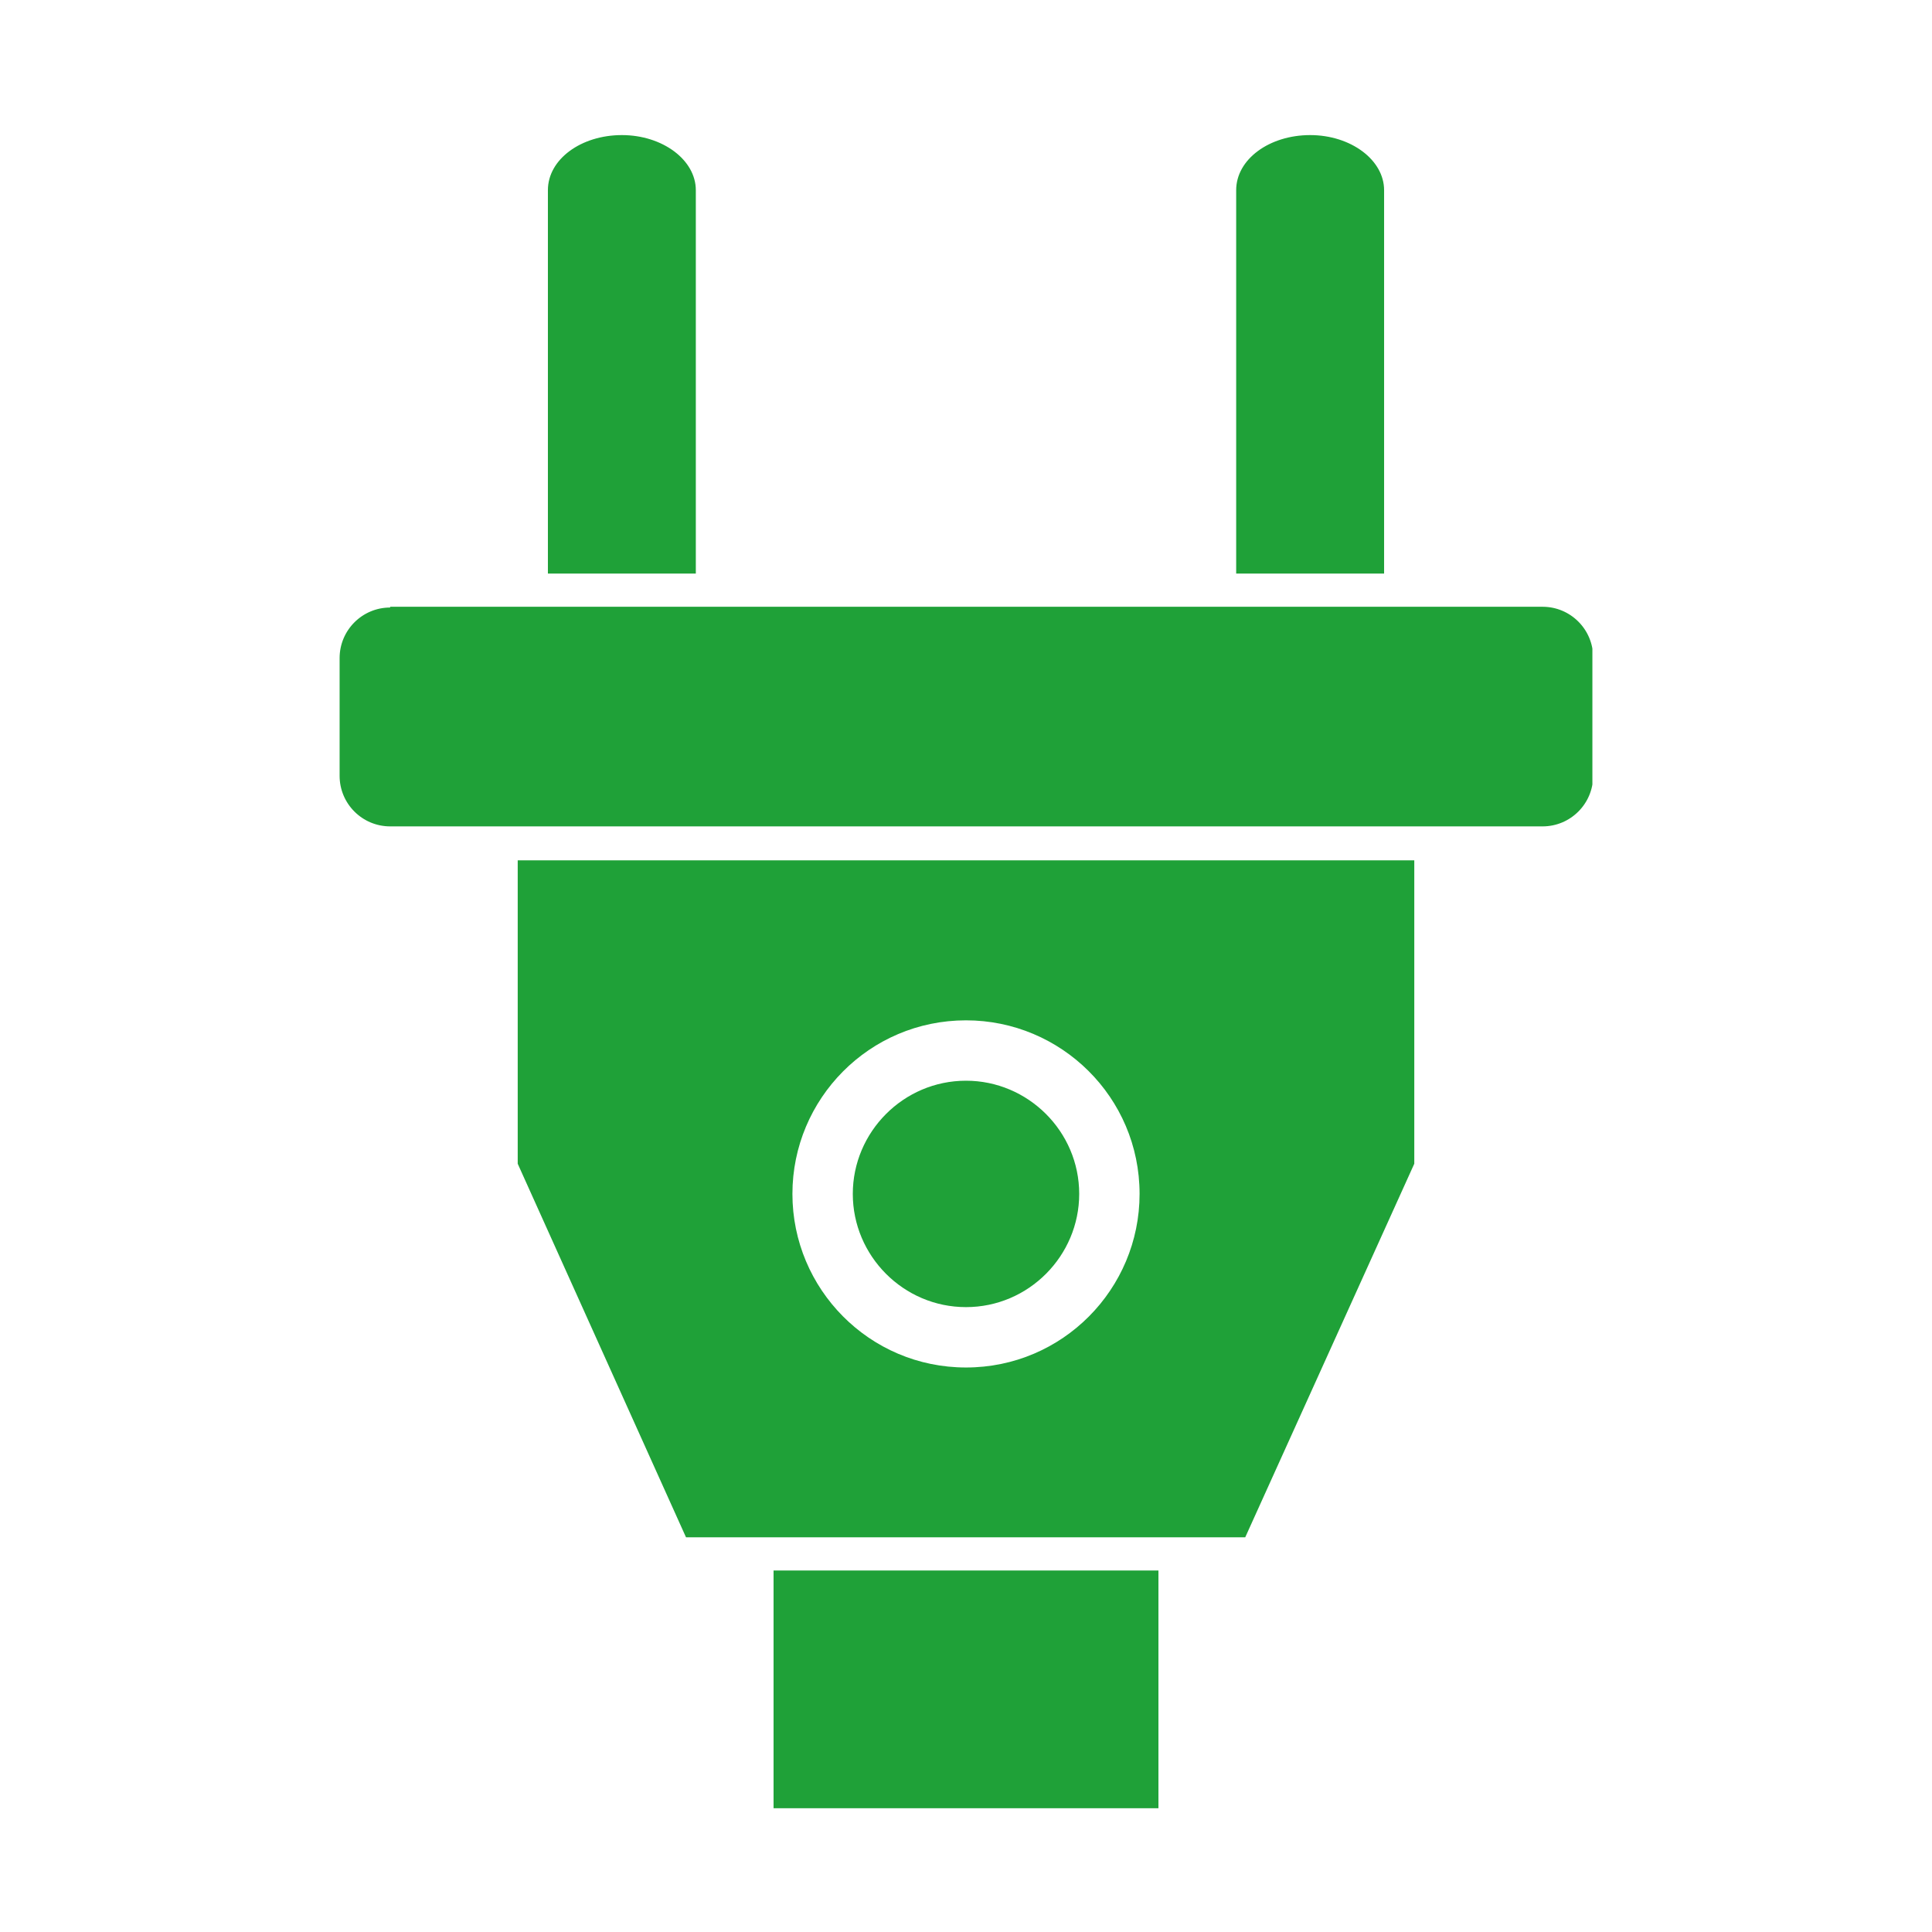
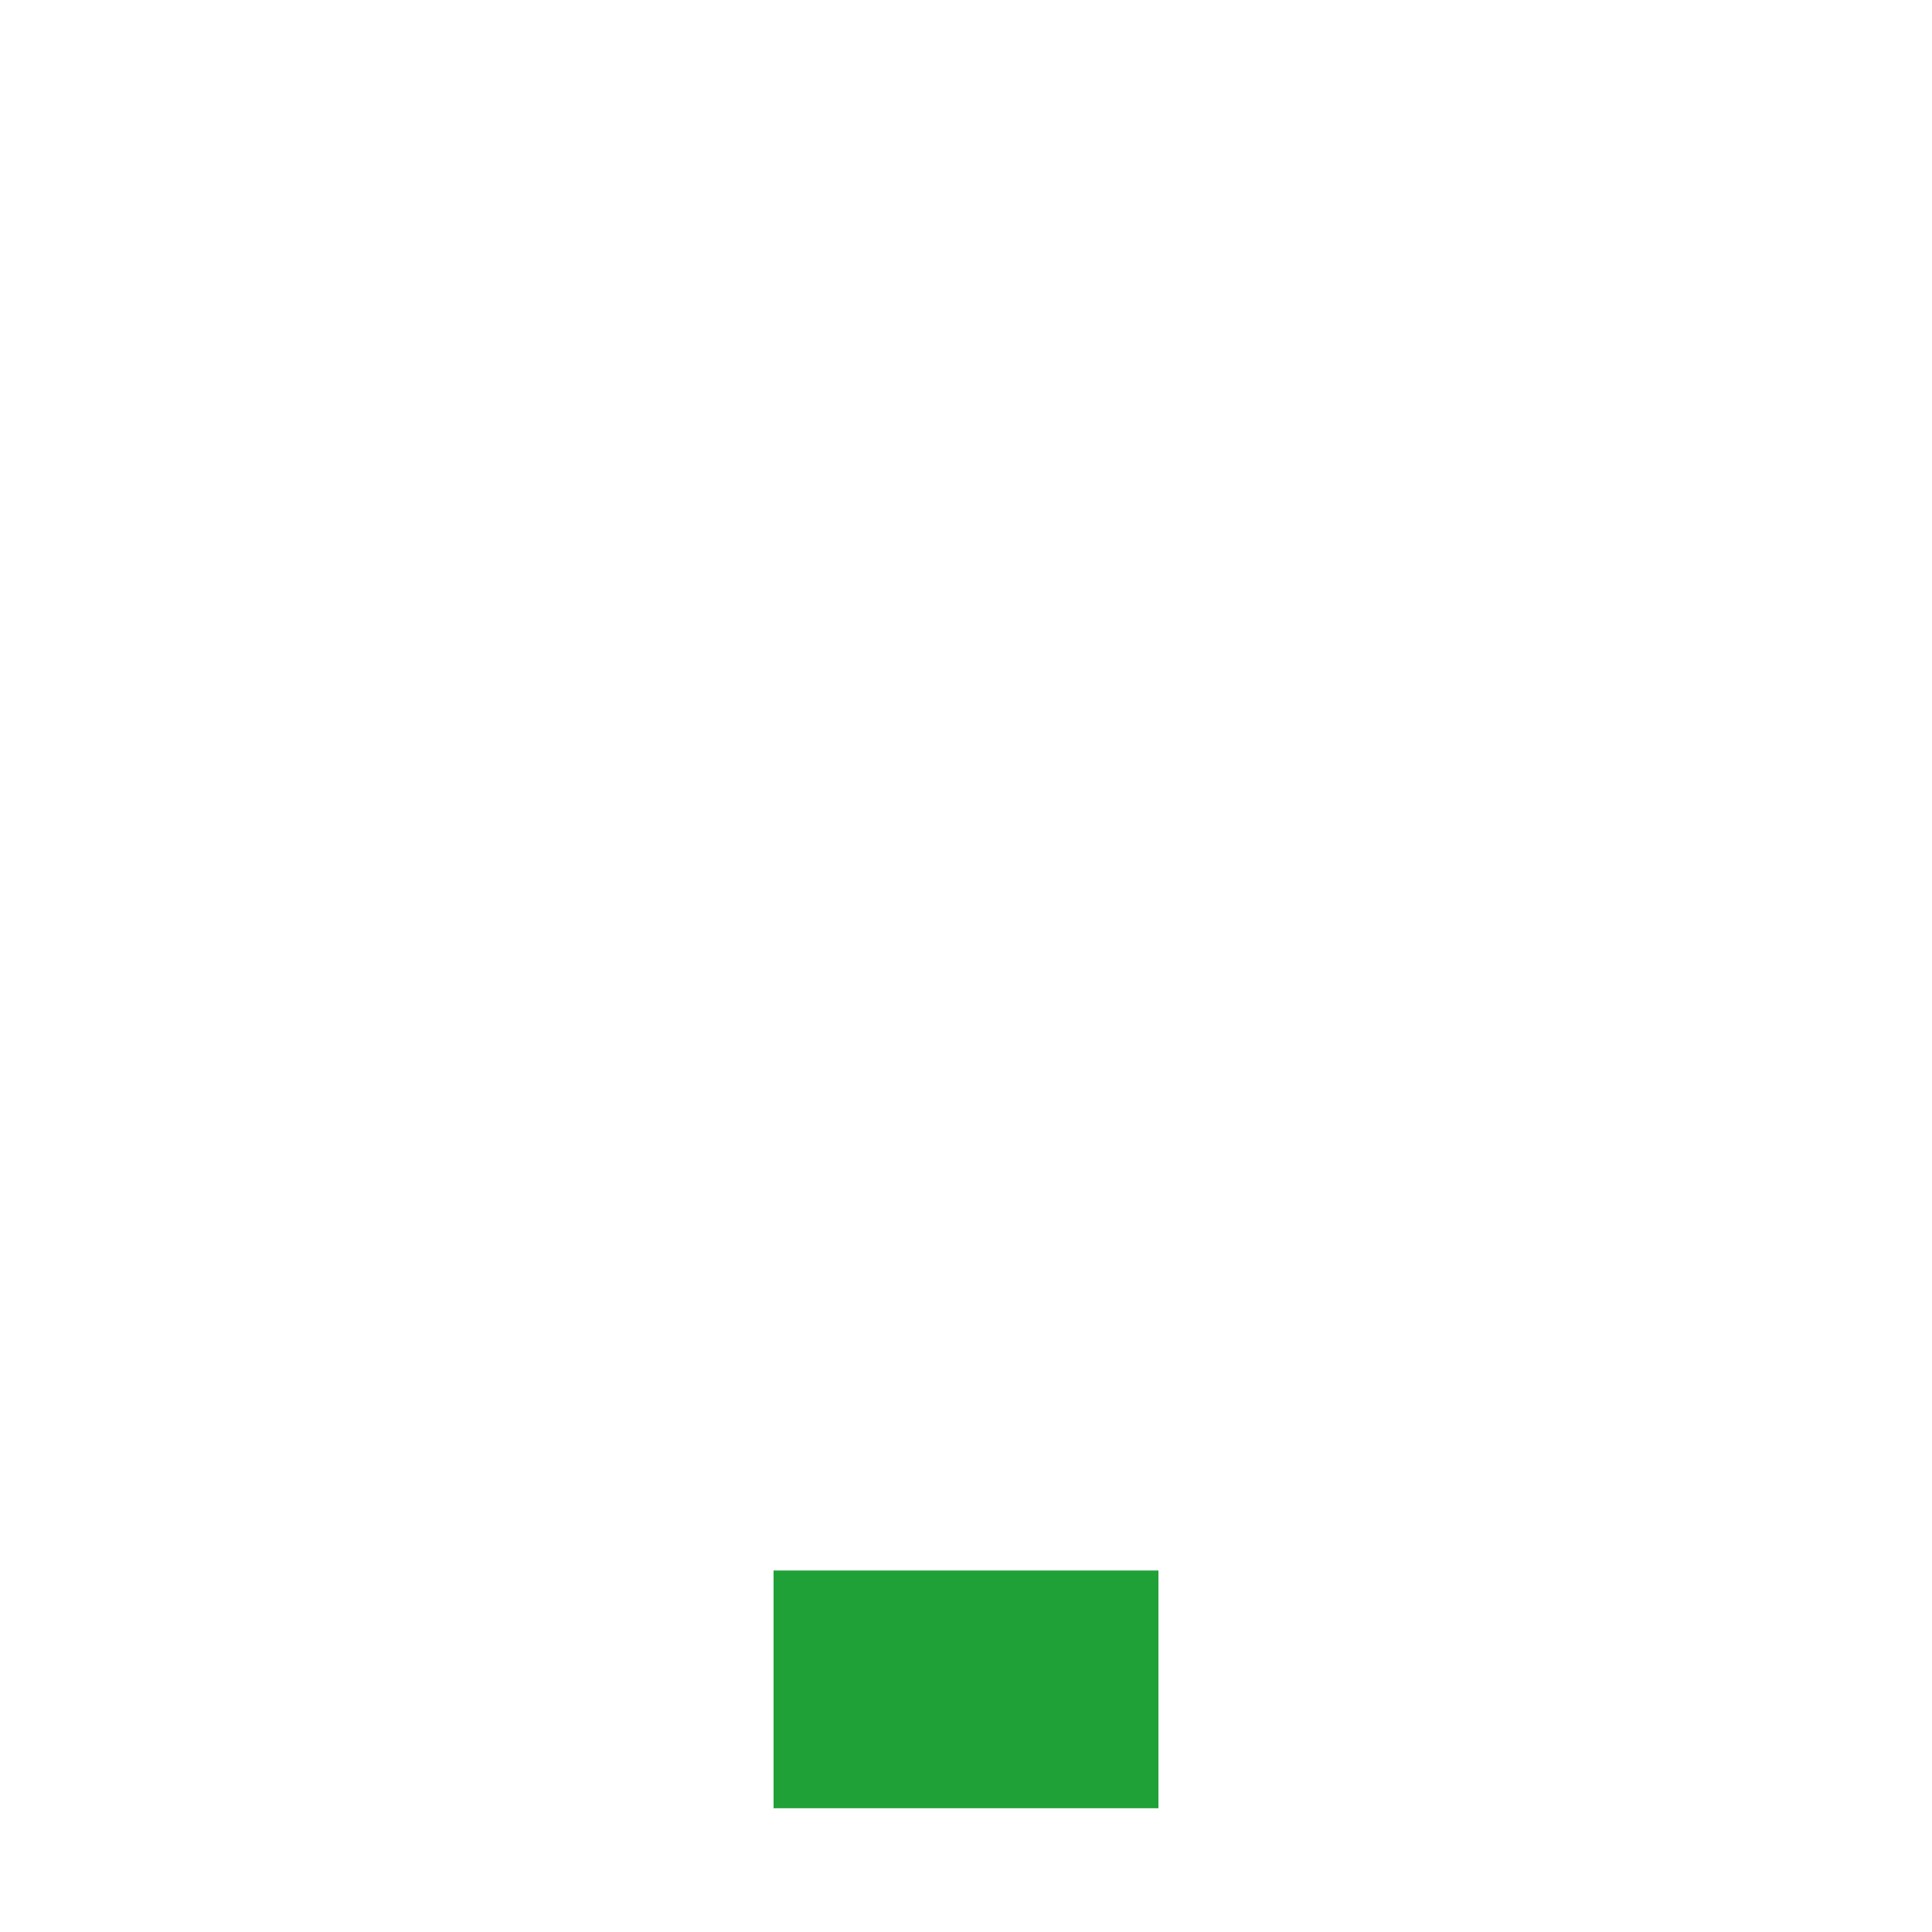
<svg xmlns="http://www.w3.org/2000/svg" xmlns:xlink="http://www.w3.org/1999/xlink" version="1.1" id="Ebene_1" x="0px" y="0px" viewBox="0 0 256 256" style="enable-background:new 0 0 256 256;" xml:space="preserve">
  <style type="text/css">
	.st0{fill:#1FA138;}
	.st1{clip-path:url(#SVGID_00000098198546339876391820000005004405830965008546_);fill:#1FA138;}
</style>
  <g>
    <path class="st0" d="M-151,137.9c9.9,0,18,8.1,18,18s-8.1,18-18,18s-18-8.1-18-18S-160.9,137.9-151,137.9 M-118.1,196.3l19.8-43.9   v-35.7h-105.4v35.7l19.8,43.9L-118.1,196.3L-118.1,196.3z" />
    <rect x="-218.2" y="80.1" class="st0" width="134.4" height="28.8" />
    <rect x="-173.7" y="205" class="st0" width="45.3" height="28" />
    <path class="st0" d="M-151,167.7c6.5,0,11.7-5.3,11.7-11.7c0-6.5-5.3-11.7-11.7-11.7c-6.5,0-11.7,5.3-11.7,11.7   S-157.5,167.7-151,167.7" />
    <path class="st0" d="M-195.4,11.7v60.9h17.4V11.7c0-4.8-3.9-8.7-8.7-8.7C-191.5,3-195.4,6.9-195.4,11.7" />
-     <path class="st0" d="M-124,11.7v60.9h17.4V11.7c0-4.8-3.9-8.7-8.7-8.7S-124,6.9-124,11.7" />
+     <path class="st0" d="M-124,11.7h17.4V11.7c0-4.8-3.9-8.7-8.7-8.7S-124,6.9-124,11.7" />
  </g>
  <rect x="102.5" y="208.1" class="st0" width="51" height="31.5" />
  <g>
    <defs>
-       <rect id="SVGID_1_" x="45" y="17.9" width="166" height="221.8" />
-     </defs>
+       </defs>
    <clipPath id="SVGID_00000093137138397740232360000004514619219534748568_">
      <use xlink:href="#SVGID_1_" style="overflow:visible;" />
    </clipPath>
    <path style="clip-path:url(#SVGID_00000093137138397740232360000004514619219534748568_);fill:#1FA138;" d="M151,158.2   c0,12.6-10.2,23-23,23c-12.8,0-23-10.4-23-23c0-12.6,10.2-23,23-23C140.6,135.2,151,145.4,151,158.2 M187.4,154.2v-40.2H68.6v40.2   l22.3,49.5h74.1L187.4,154.2z" />
    <path style="clip-path:url(#SVGID_00000093137138397740232360000004514619219534748568_);fill:#1FA138;" d="M128,173.2   c8.3,0,15-6.8,15-15c0-8.3-6.8-15-15-15c-8.3,0-15,6.8-15,15C113,166.4,119.7,173.2,128,173.2" />
    <path style="clip-path:url(#SVGID_00000093137138397740232360000004514619219534748568_);fill:#1FA138;" d="M72.6,25.2V76h19.6   V25.2c0-4-4.4-7.3-9.8-7.3S72.6,21.1,72.6,25.2" />
    <path style="clip-path:url(#SVGID_00000093137138397740232360000004514619219534748568_);fill:#1FA138;" d="M163.8,25.2V76h19.6   V25.2c0-4-4.4-7.3-9.8-7.3S163.8,21.1,163.8,25.2" />
    <path style="clip-path:url(#SVGID_00000093137138397740232360000004514619219534748568_);fill:#1FA138;" d="M51.7,80.5   c-3.7,0-6.7,3-6.7,6.7v15.6c0,3.7,3,6.7,6.7,6.7h152.7c3.7,0,6.7-3,6.7-6.7V87.1c0-3.7-3-6.7-6.7-6.7H51.7z" />
  </g>
</svg>